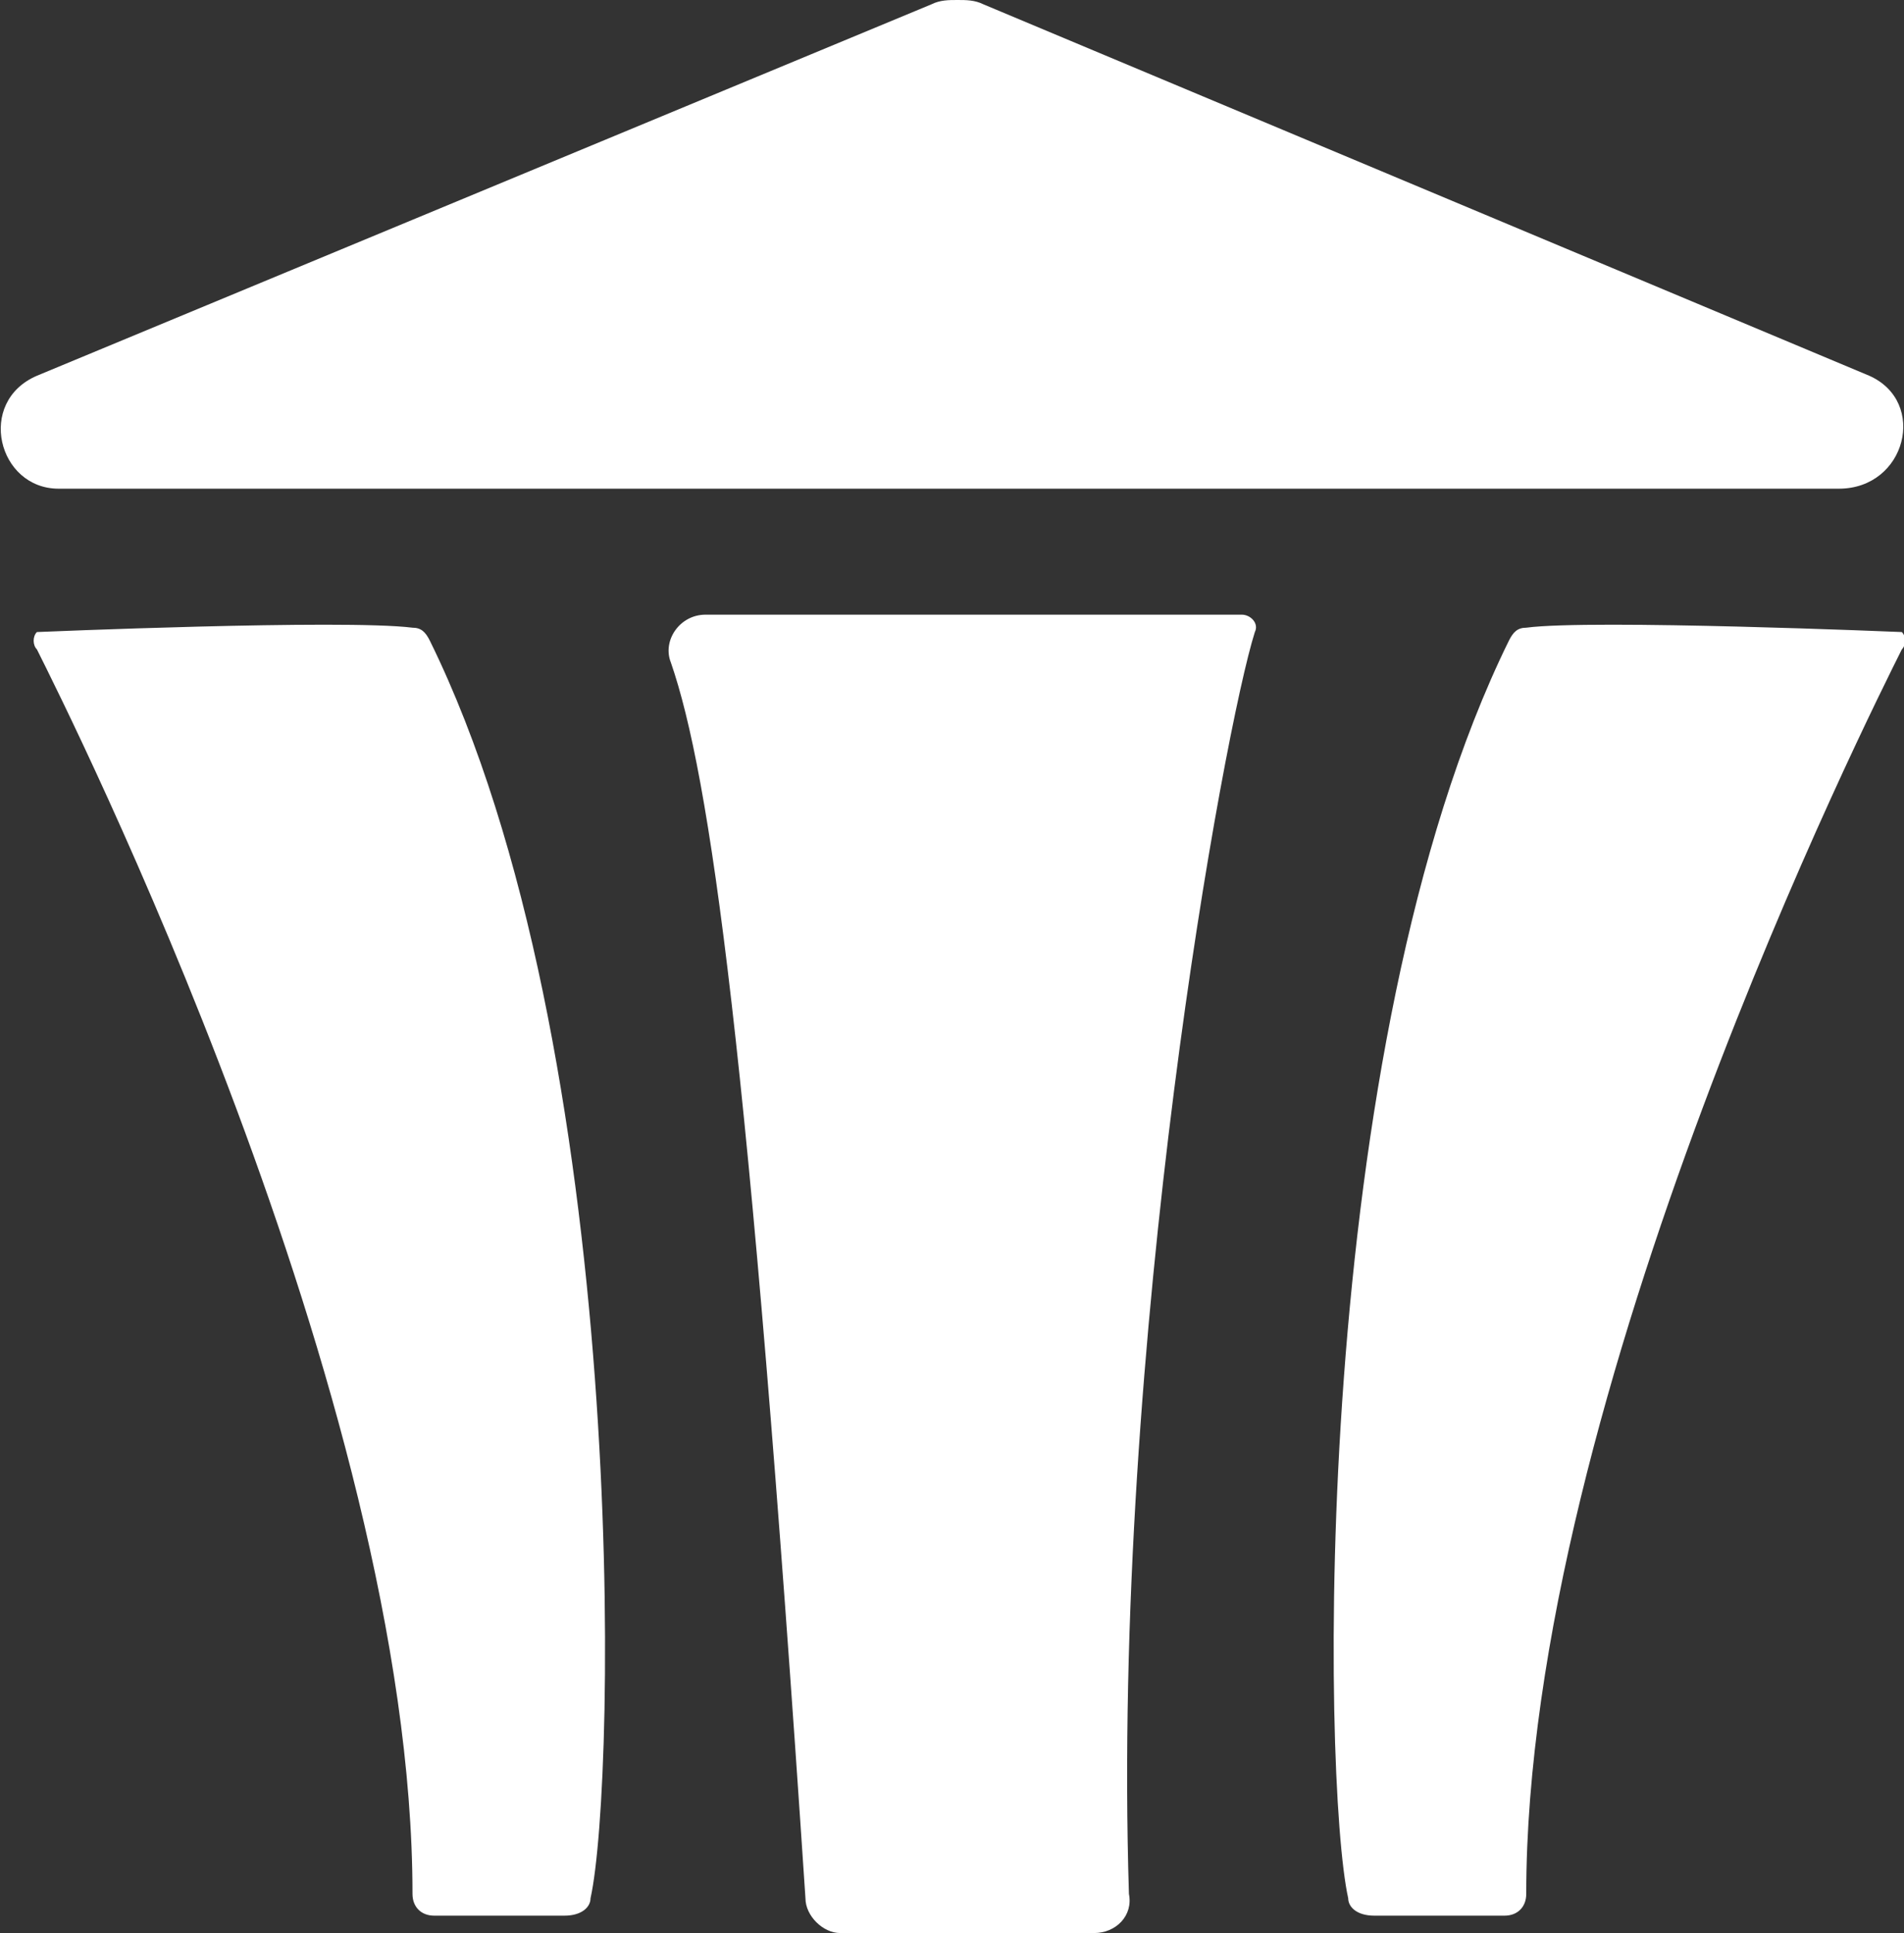
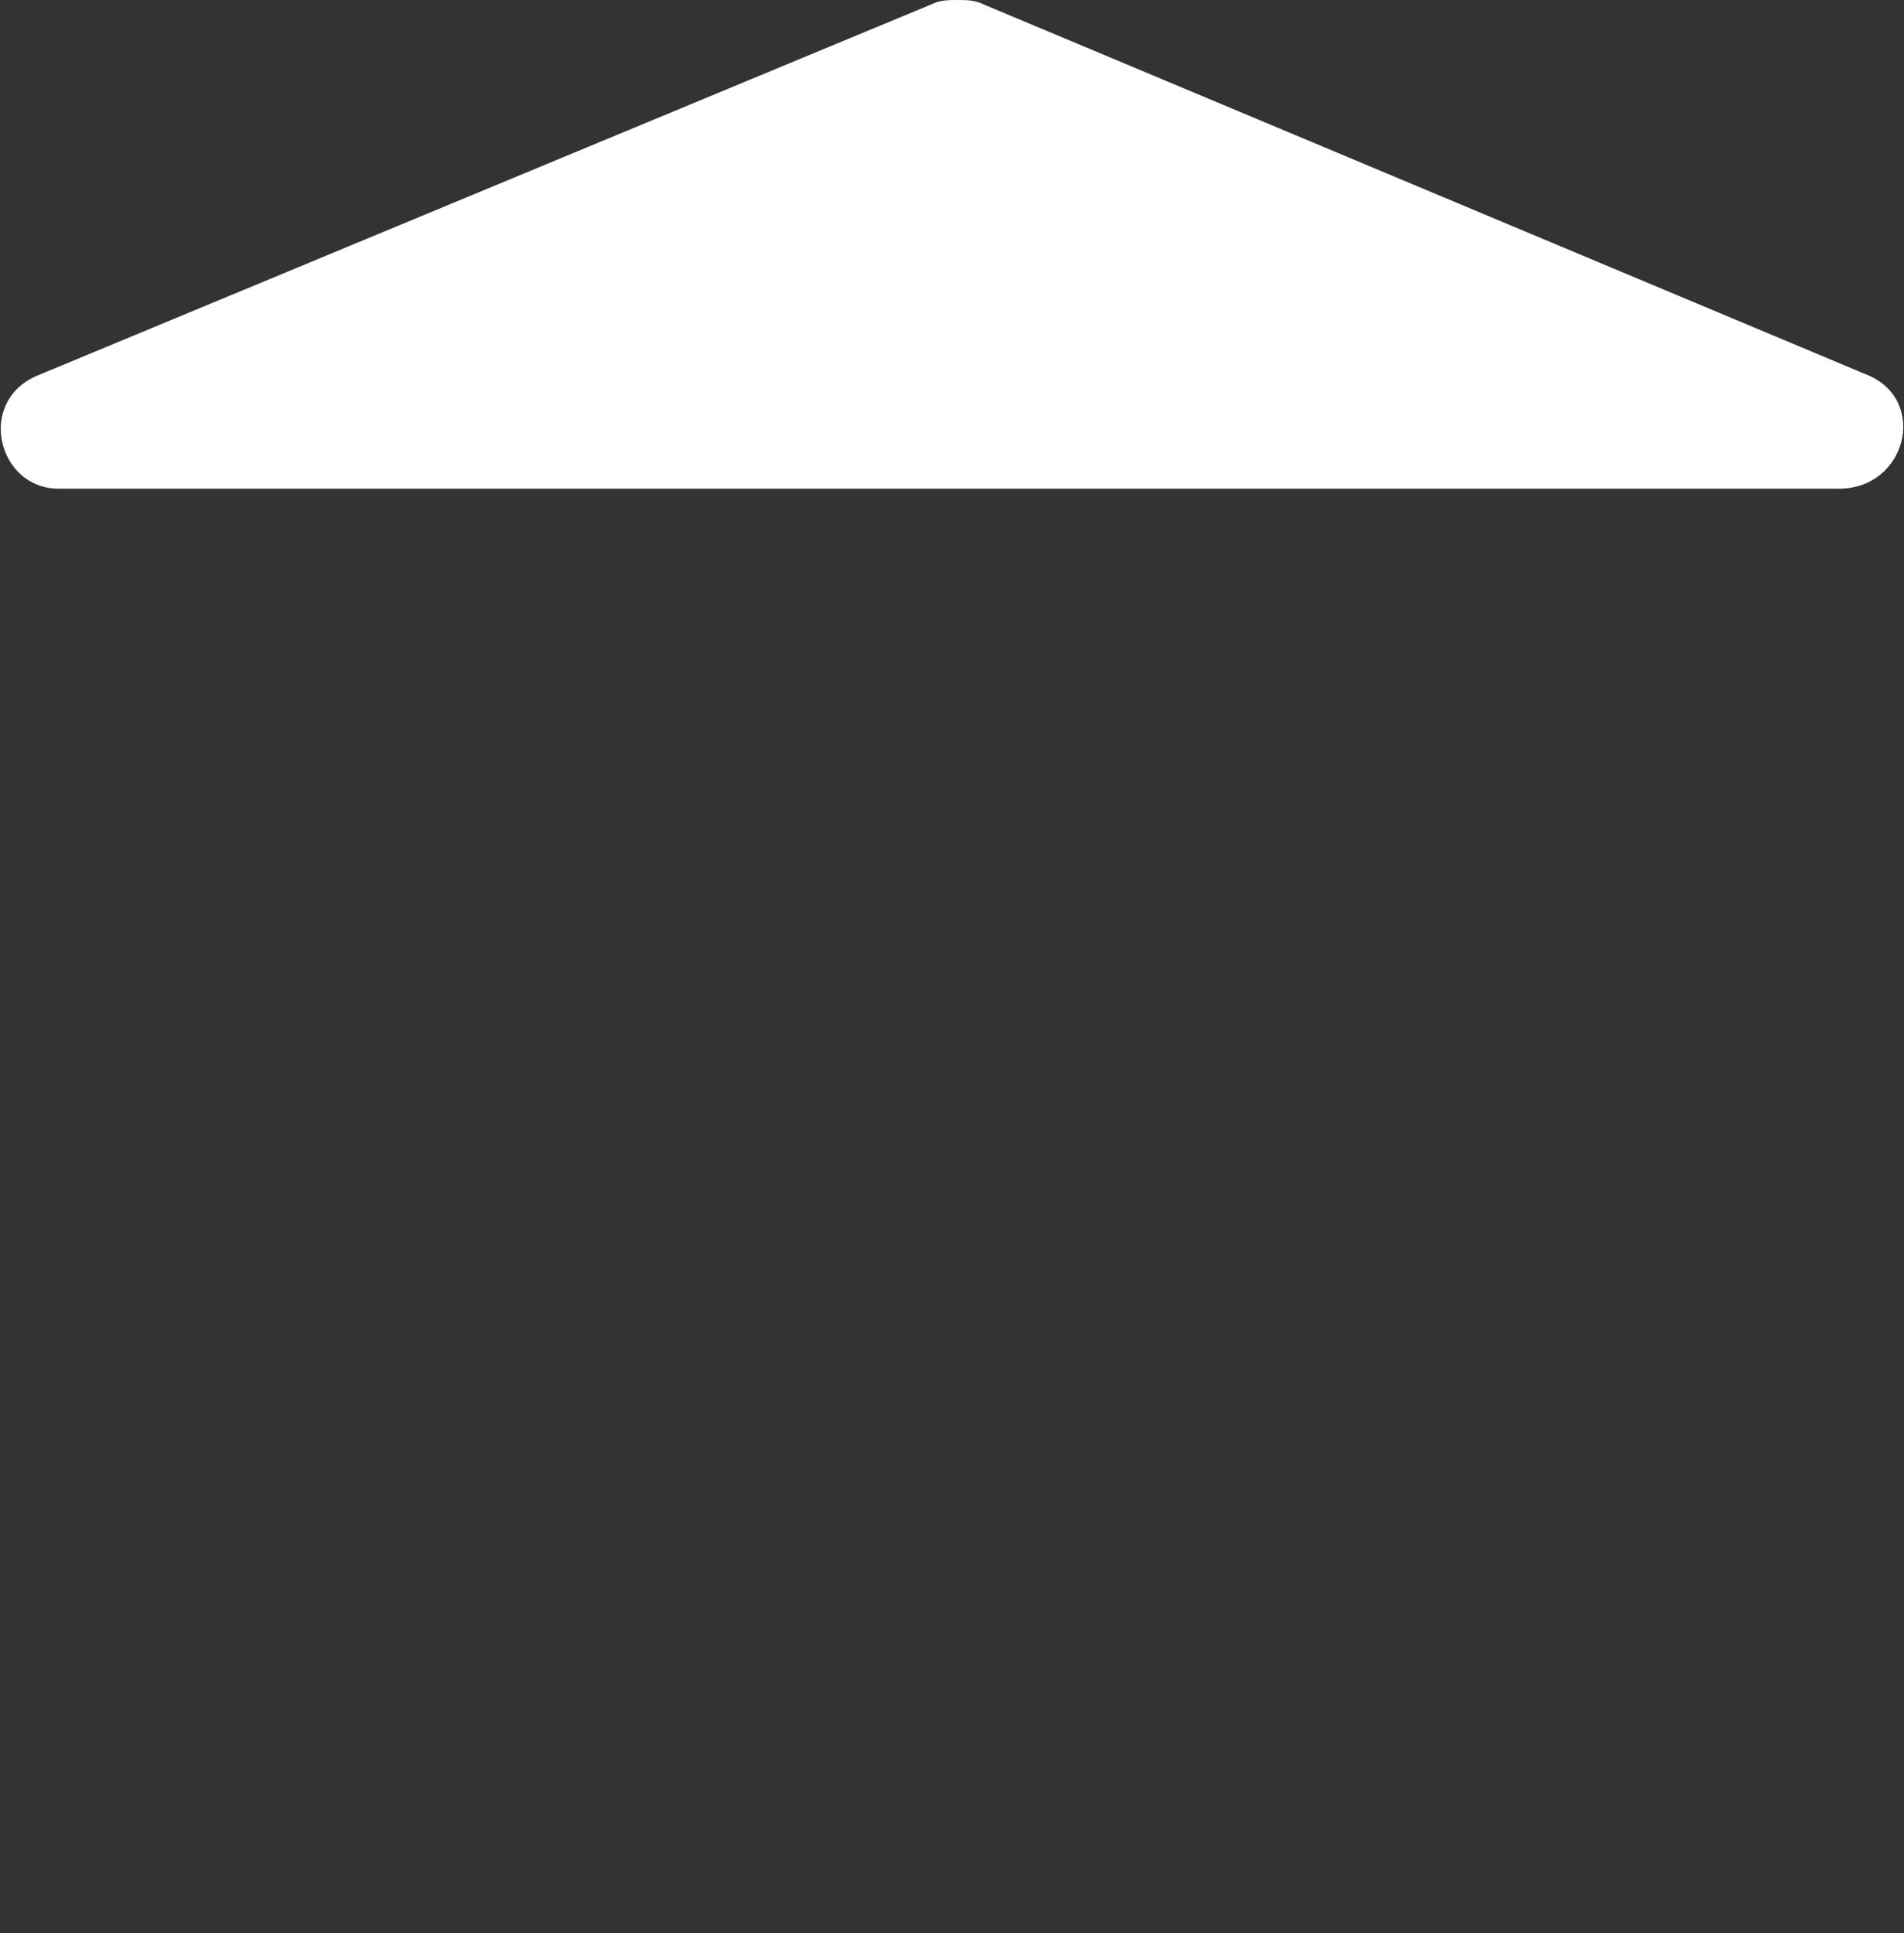
<svg xmlns="http://www.w3.org/2000/svg" version="1.1" id="Layer_1" x="0px" y="0px" viewBox="0 0 87.7 89" style="enable-background:new 0 0 87.7 89;" xml:space="preserve">
  <rect x="0" y="0" width="87.7" height="89" fill="#333333" stroke="none" />
  <style type="text/css">
	.st0{fill:#FFFFFF;}
</style>
  <g>
-     <path class="st0" d="M30.9,30.5c1.8,5.2,3.6,17.7,6.2,56.9c0,0.8,0.8,1.6,1.6,1.6h5.4h6.3c1,0,1.8-0.8,1.6-1.8   c-0.8-25.5,4.4-53.7,5.8-58.1c0.2-0.4-0.2-0.8-0.6-0.8H32.5C31.3,28.3,30.5,29.5,30.9,30.5" />
-     <path class="st0" d="M87.6,29.1c0.2,0.2,0.2,0.6,0,0.8c-1.4,2.8-17.3,34.4-17.3,57.3c0,0.6-0.4,1-1,1h-6c-0.8,0-1.2-0.4-1.2-0.8   c-1.2-5.4-1.8-39.2,7.4-57.9c0.2-0.4,0.4-0.6,0.8-0.6C73.3,28.5,87.6,29.1,87.6,29.1" />
-     <path class="st0" d="M1.7,29.1c-0.2,0.2-0.2,0.6,0,0.8C3.1,32.7,19,64.3,19,87.2c0,0.6,0.4,1,1,1h6c0.8,0,1.2-0.4,1.2-0.8   c1.2-5.4,1.8-39.2-7.4-57.9c-0.2-0.4-0.4-0.6-0.8-0.6C15.8,28.5,1.7,29.1,1.7,29.1" />
    <path class="st0" d="M86.1,17.3L45.3,0.2C44.9,0,44.5,0,44.1,0s-0.8,0-1.2,0.2L1.7,17.3c-2.8,1.2-1.8,5.2,1,5.2h41.2l0,0l0,0h40.8   C87.8,22.5,88.8,18.5,86.1,17.3z" />
  </g>
</svg>